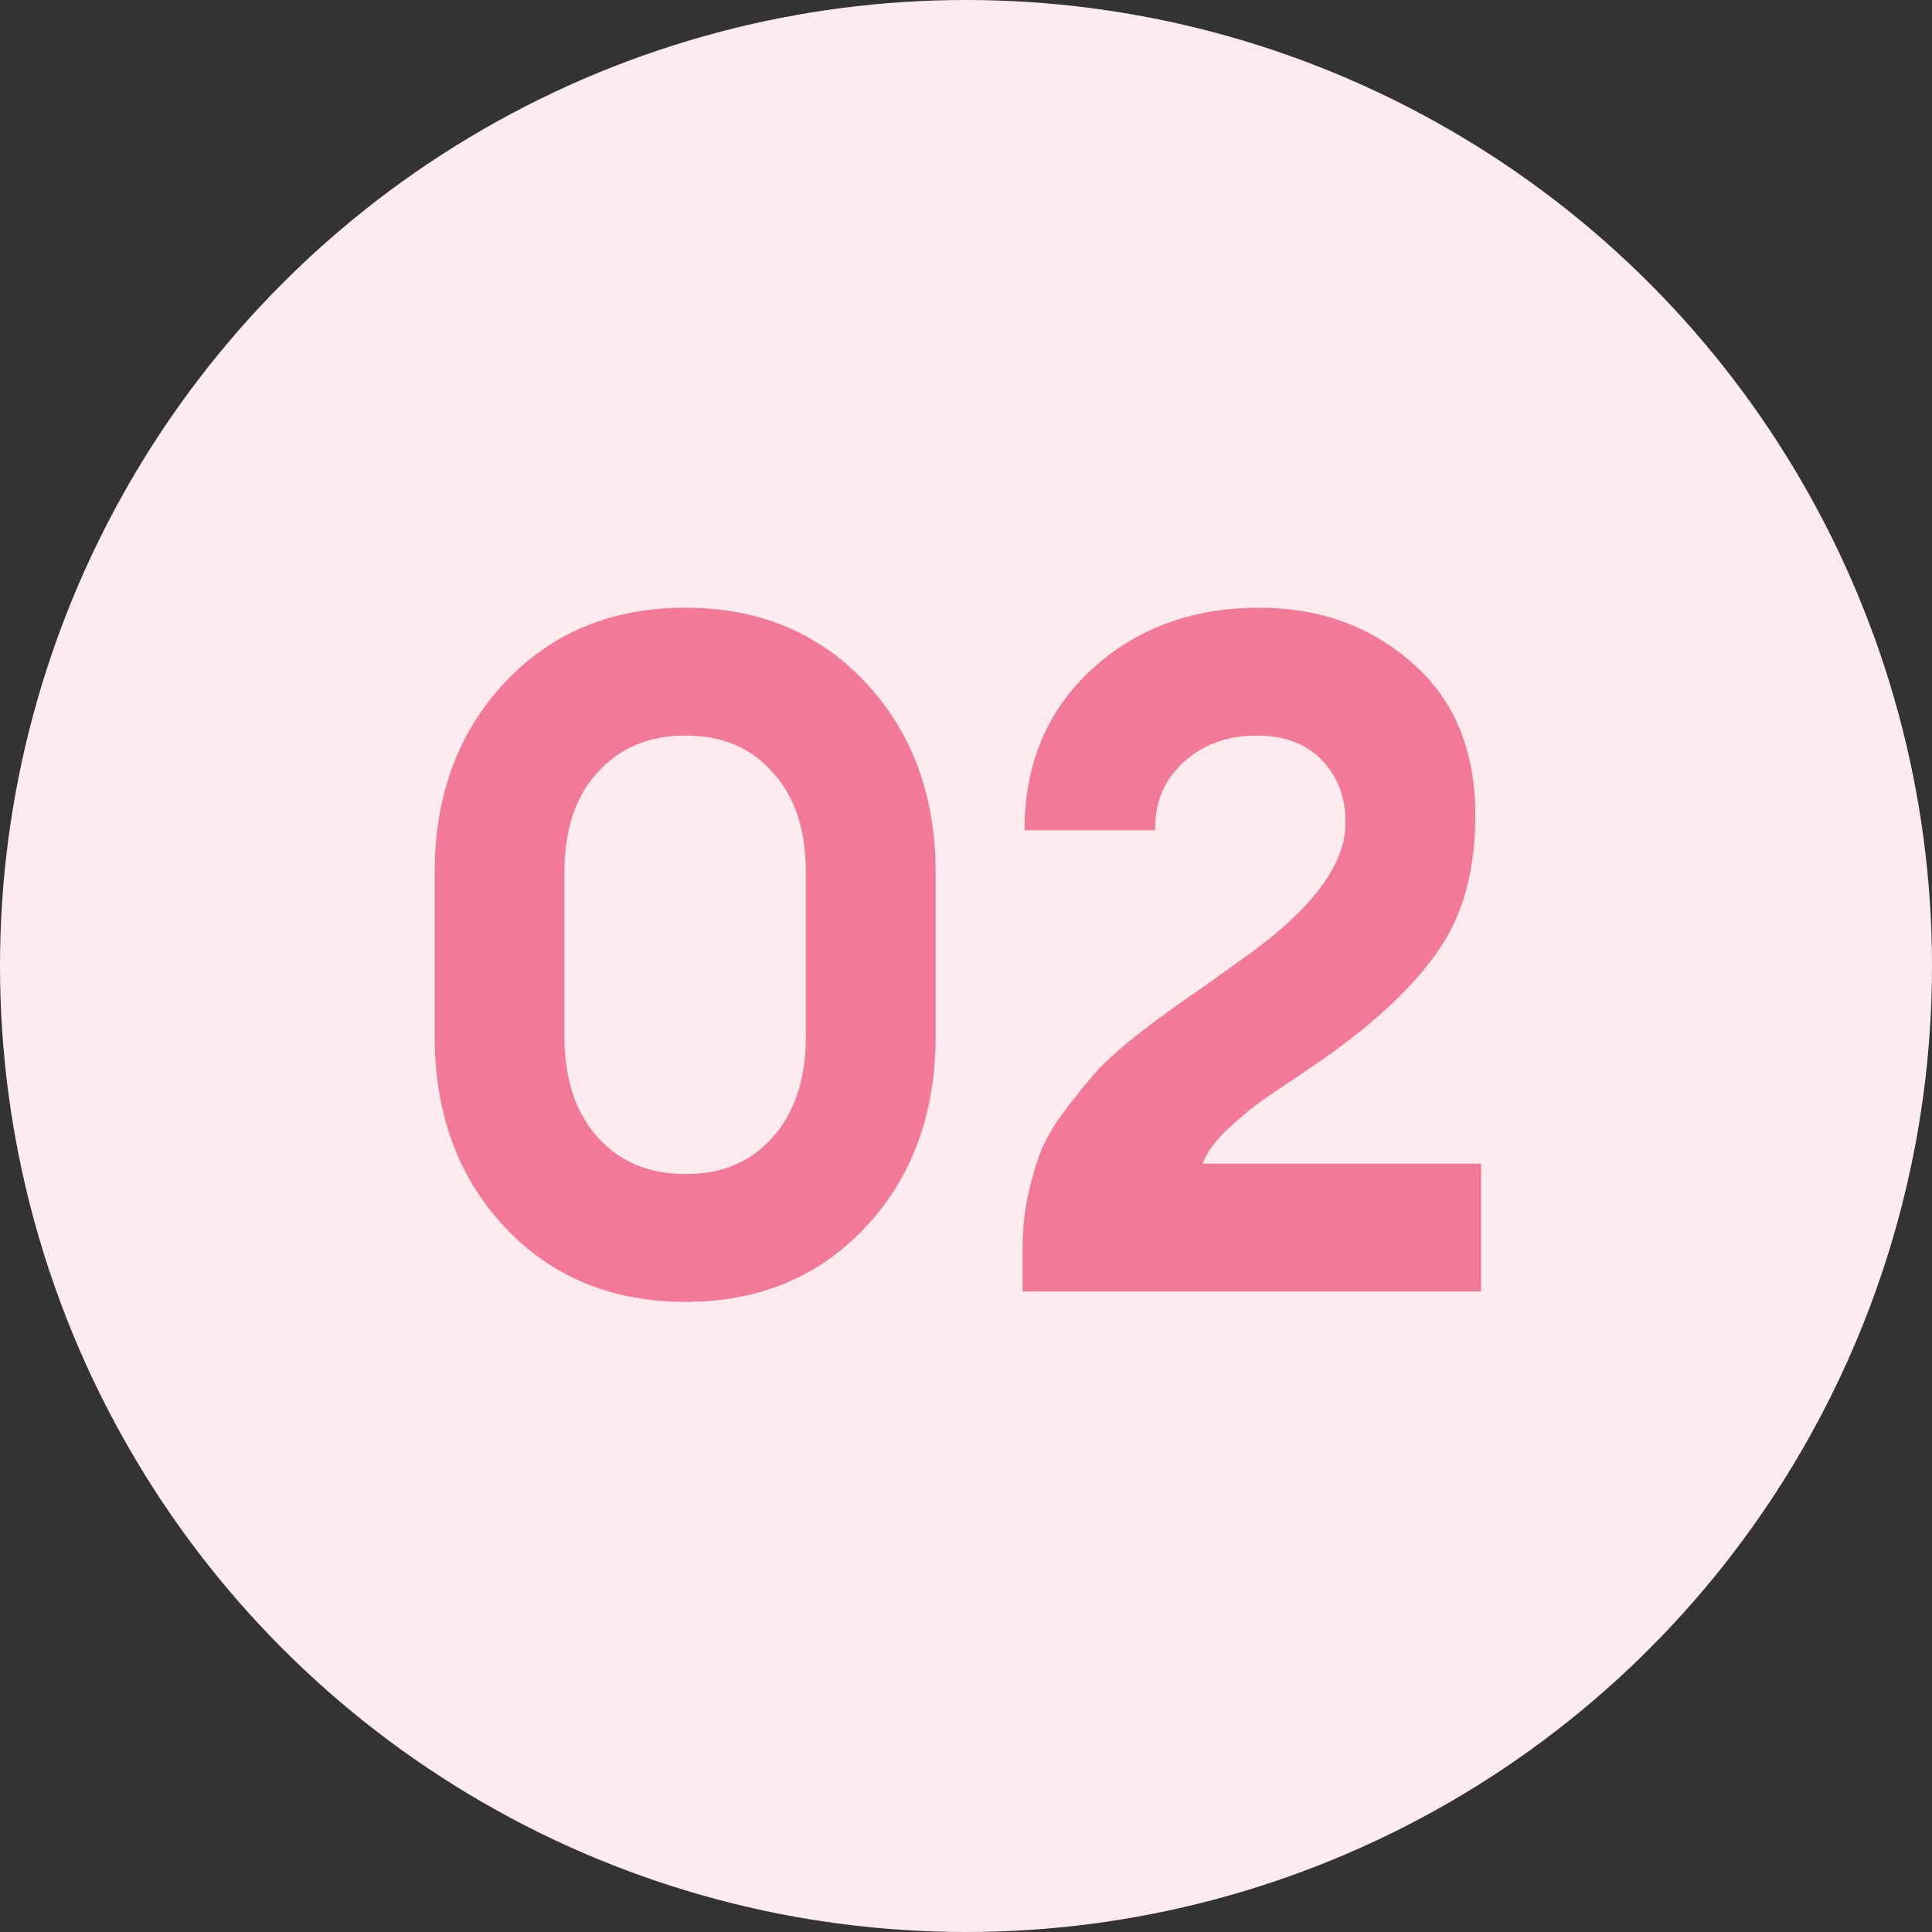
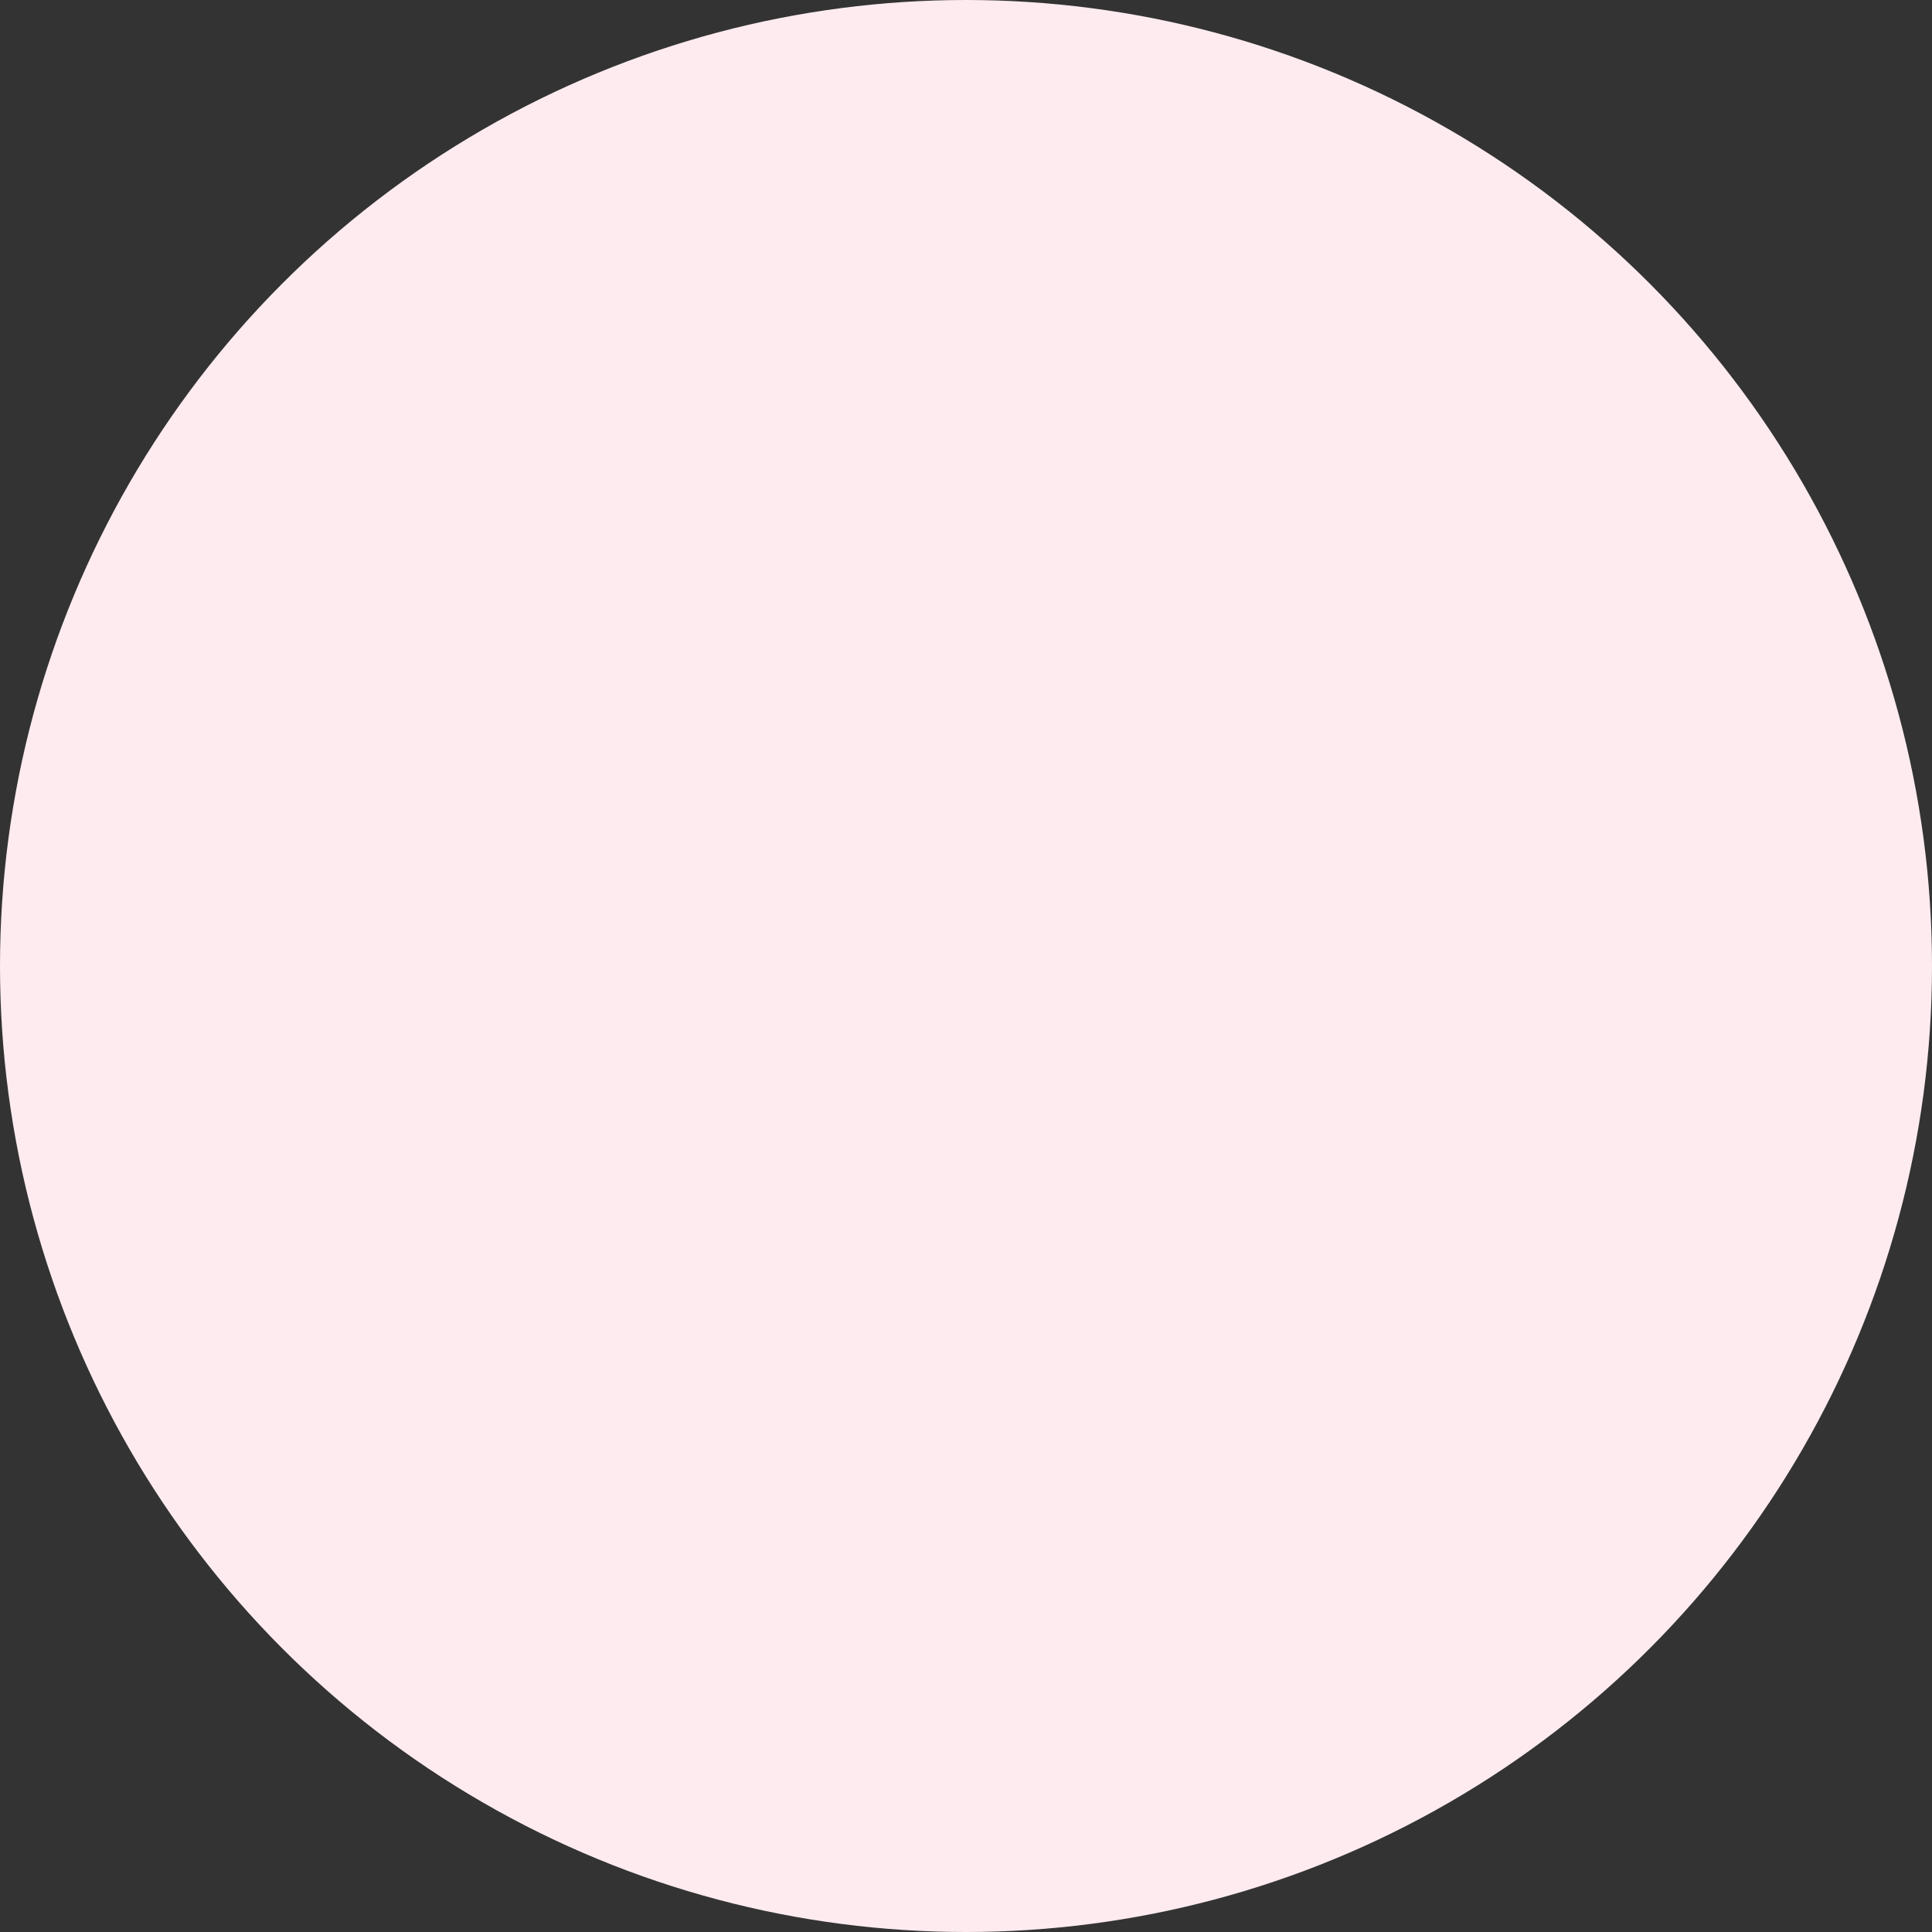
<svg xmlns="http://www.w3.org/2000/svg" width="102" height="102" viewBox="0 0 102 102" fill="none">
  <rect x="0" y="0" width="102" height="102" fill="#333333" stroke="none" />
  <circle cx="51" cy="51" r="51" fill="#FDEBEF" />
-   <path d="M36.197 68.734C32.297 68.734 29.114 67.417 26.648 64.784C24.181 62.151 22.948 58.784 22.948 54.684V46.084C22.948 42.017 24.181 38.667 26.648 36.034C29.114 33.401 32.297 32.084 36.197 32.084C40.064 32.084 43.231 33.401 45.697 36.034C48.164 38.667 49.398 42.017 49.398 46.084V54.684C49.398 58.784 48.164 62.151 45.697 64.784C43.231 67.417 40.064 68.734 36.197 68.734ZM31.547 60.034C32.714 61.334 34.264 61.984 36.197 61.984C38.131 61.984 39.664 61.334 40.797 60.034C41.964 58.734 42.547 56.951 42.547 54.684V46.084C42.547 43.817 41.964 42.051 40.797 40.784C39.664 39.484 38.131 38.834 36.197 38.834C34.264 38.834 32.714 39.484 31.547 40.784C30.381 42.051 29.797 43.817 29.797 46.084V54.684C29.797 56.951 30.381 58.734 31.547 60.034ZM78.19 61.434V68.184H53.99V65.834C53.99 64.867 54.09 63.934 54.29 63.034C54.49 62.134 54.724 61.351 54.99 60.684C55.29 59.984 55.724 59.267 56.29 58.534C56.857 57.801 57.34 57.201 57.74 56.734C58.14 56.267 58.74 55.701 59.54 55.034C60.374 54.367 61.007 53.884 61.44 53.584C61.874 53.251 62.557 52.767 63.49 52.134C64.424 51.467 65.074 51.001 65.44 50.734C69.174 48.134 71.04 45.701 71.04 43.434C71.04 42.101 70.624 41.001 69.79 40.134C68.957 39.267 67.807 38.834 66.34 38.834C64.774 38.834 63.474 39.317 62.44 40.284C61.44 41.217 60.957 42.401 60.99 43.834H54.09C54.09 40.367 55.257 37.551 57.59 35.384C59.957 33.184 62.924 32.084 66.49 32.084C69.657 32.084 72.34 33.051 74.54 34.984C76.774 36.917 77.89 39.601 77.89 43.034C77.89 45.867 77.274 48.201 76.04 50.034C74.84 51.834 72.957 53.667 70.39 55.534C70.157 55.701 69.557 56.117 68.59 56.784C67.624 57.417 66.89 57.917 66.39 58.284C65.89 58.651 65.324 59.134 64.69 59.734C64.09 60.334 63.69 60.901 63.49 61.434H78.19Z" fill="#F27997" />
</svg>